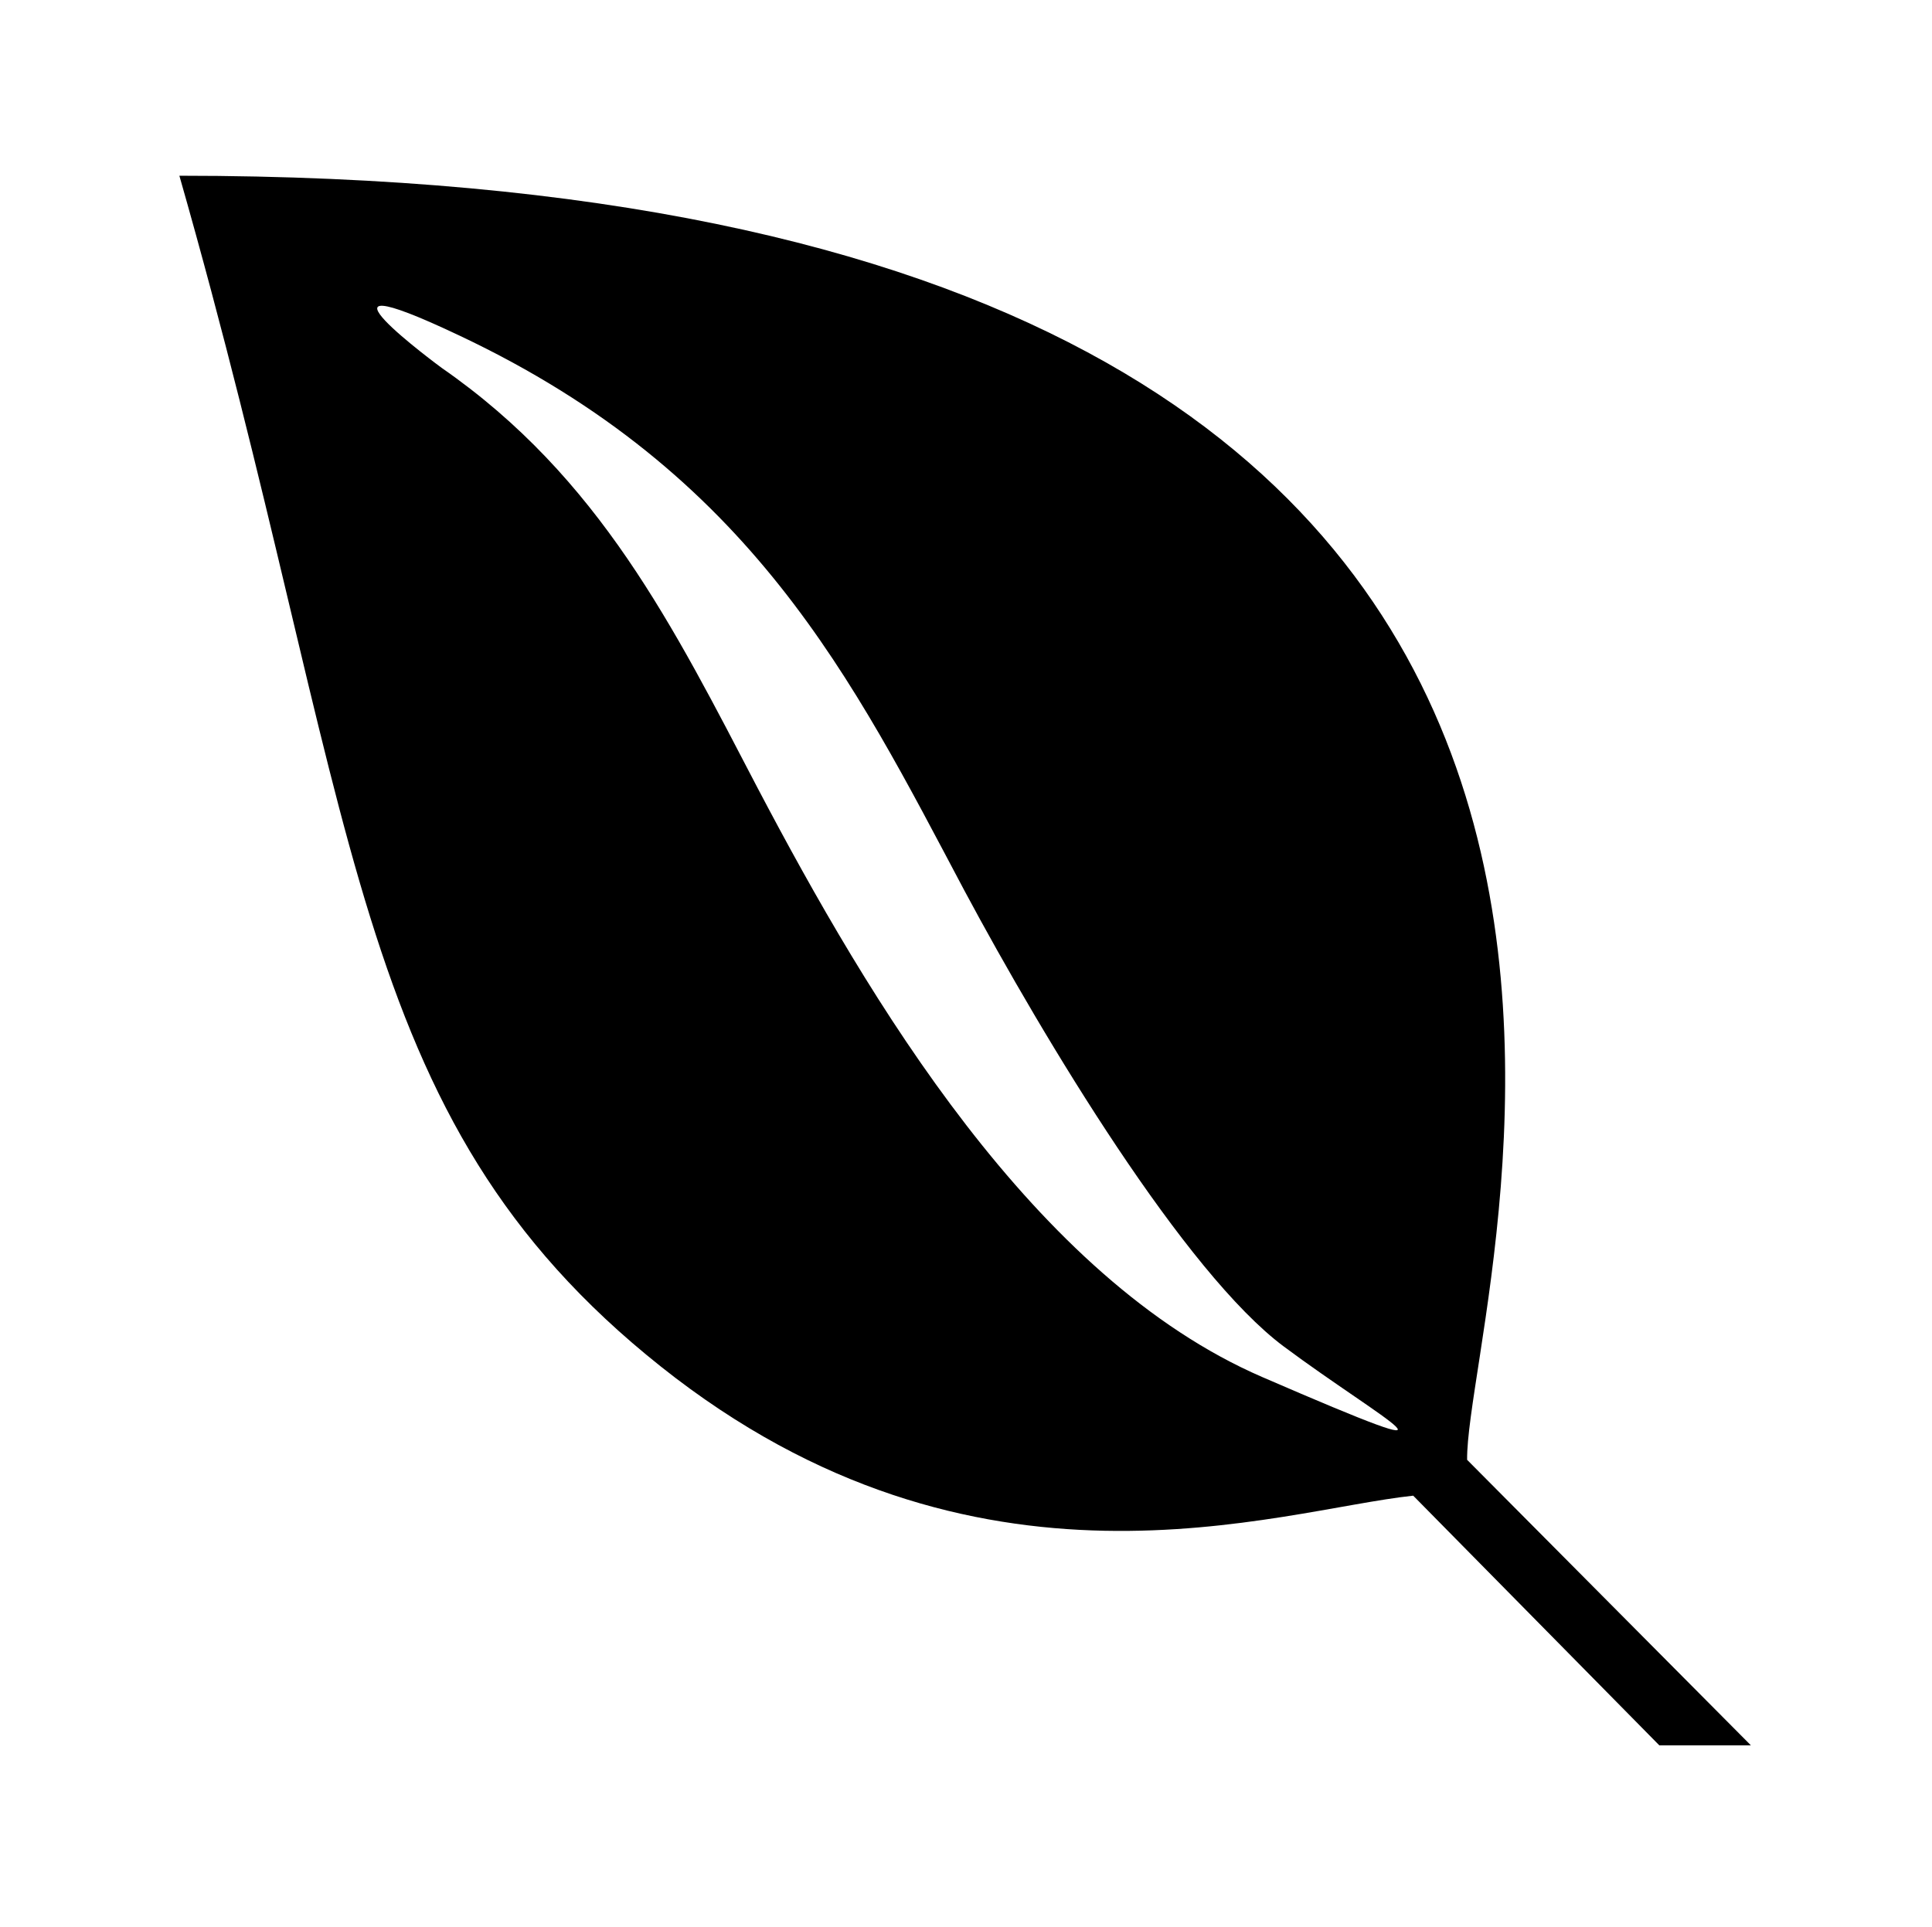
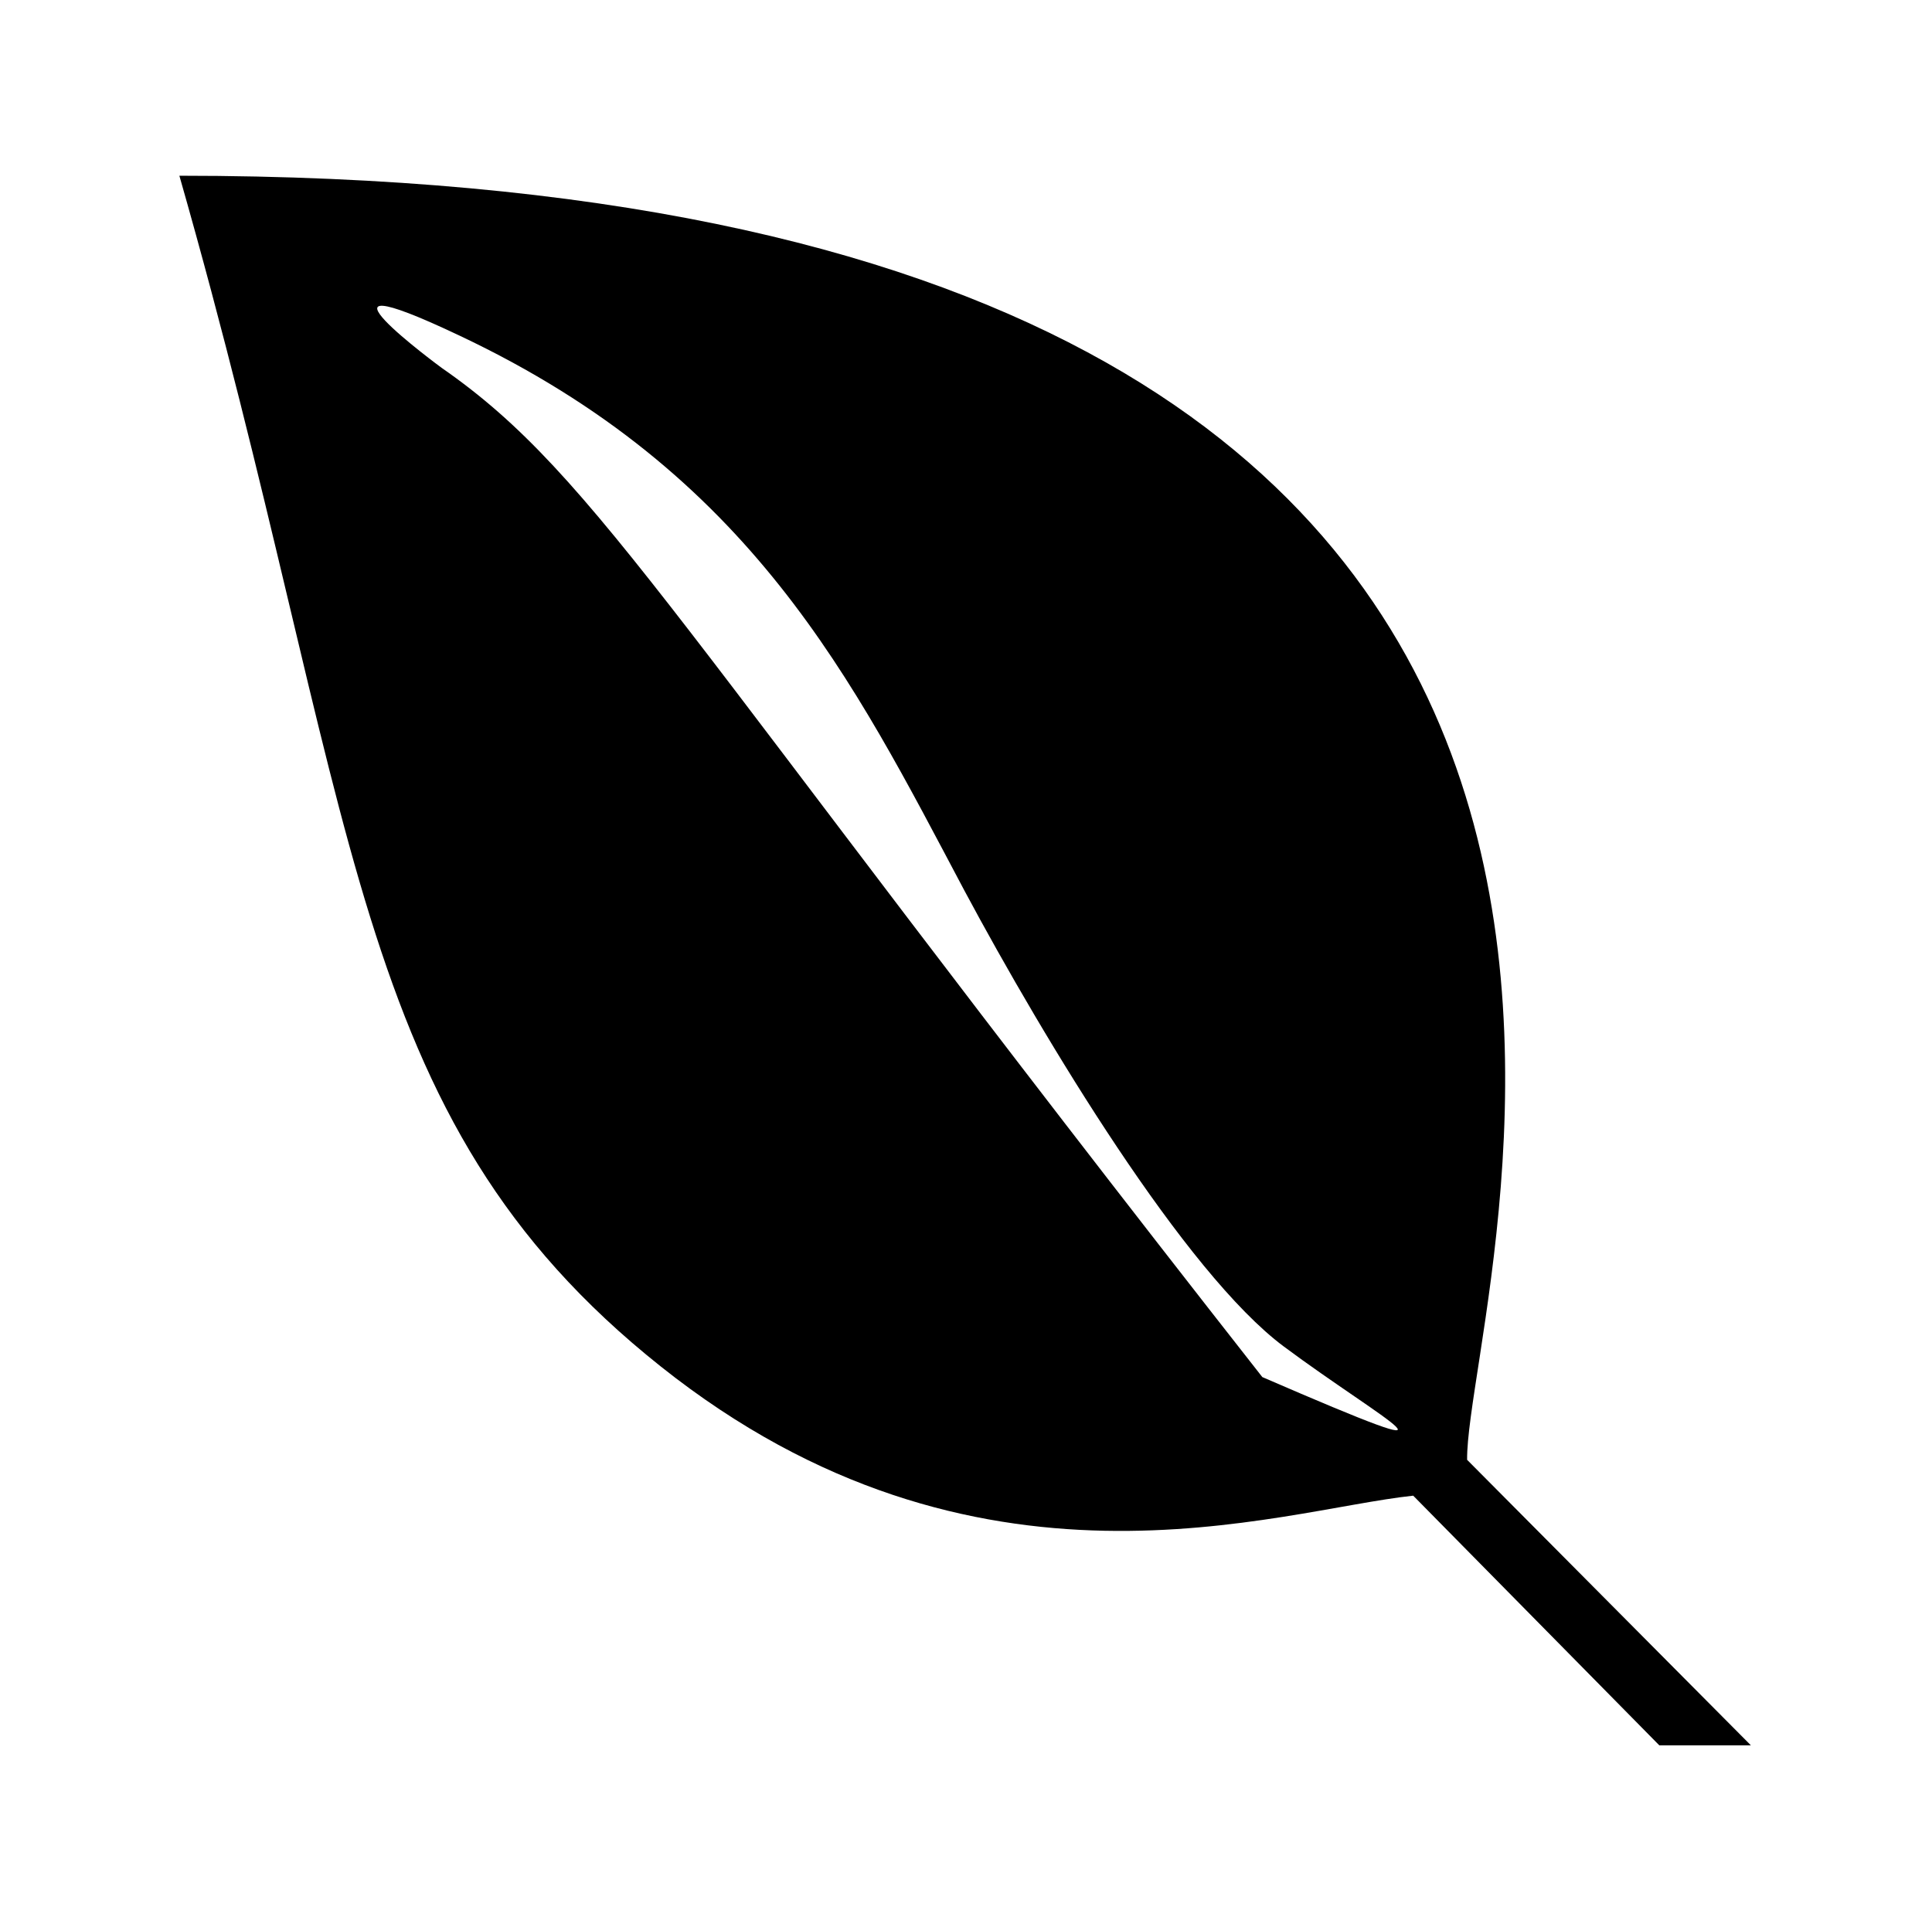
<svg xmlns="http://www.w3.org/2000/svg" xmlns:xlink="http://www.w3.org/1999/xlink" version="1.1" viewBox="-215.481 -215.481 32.075 32">
  <title>\faEnvira</title>
  <desc Packages="" />
  <defs>
-     <path id="g0-126" d="M0-8.09C1.016-4.533 .917-2.879 2.67-1.484S6.087-.687 6.844-.767L8.209 .618H8.717L7.143-.966C7.133-1.923 9.295-8.09 0-8.09ZM1.554-7.203C3.178-6.436 3.736-5.29 4.354-4.125C4.802-3.288 5.579-2.002 6.127-1.594S7.273-.877 6.007-1.425S3.826-3.517 3.208-4.692C2.74-5.589 2.331-6.416 1.455-7.024C1.455-7.024 .588-7.661 1.554-7.203Z" />
+     <path id="g0-126" d="M0-8.09C1.016-4.533 .917-2.879 2.67-1.484S6.087-.687 6.844-.767L8.209 .618H8.717L7.143-.966C7.133-1.923 9.295-8.09 0-8.09ZM1.554-7.203C3.178-6.436 3.736-5.29 4.354-4.125C4.802-3.288 5.579-2.002 6.127-1.594S7.273-.877 6.007-1.425C2.74-5.589 2.331-6.416 1.455-7.024C1.455-7.024 .588-7.661 1.554-7.203Z" />
  </defs>
  <g id="page1" transform="scale(2.993)">
    <use x="-71" y="-62.93" xlink:href="#g0-126" />
  </g>
</svg>